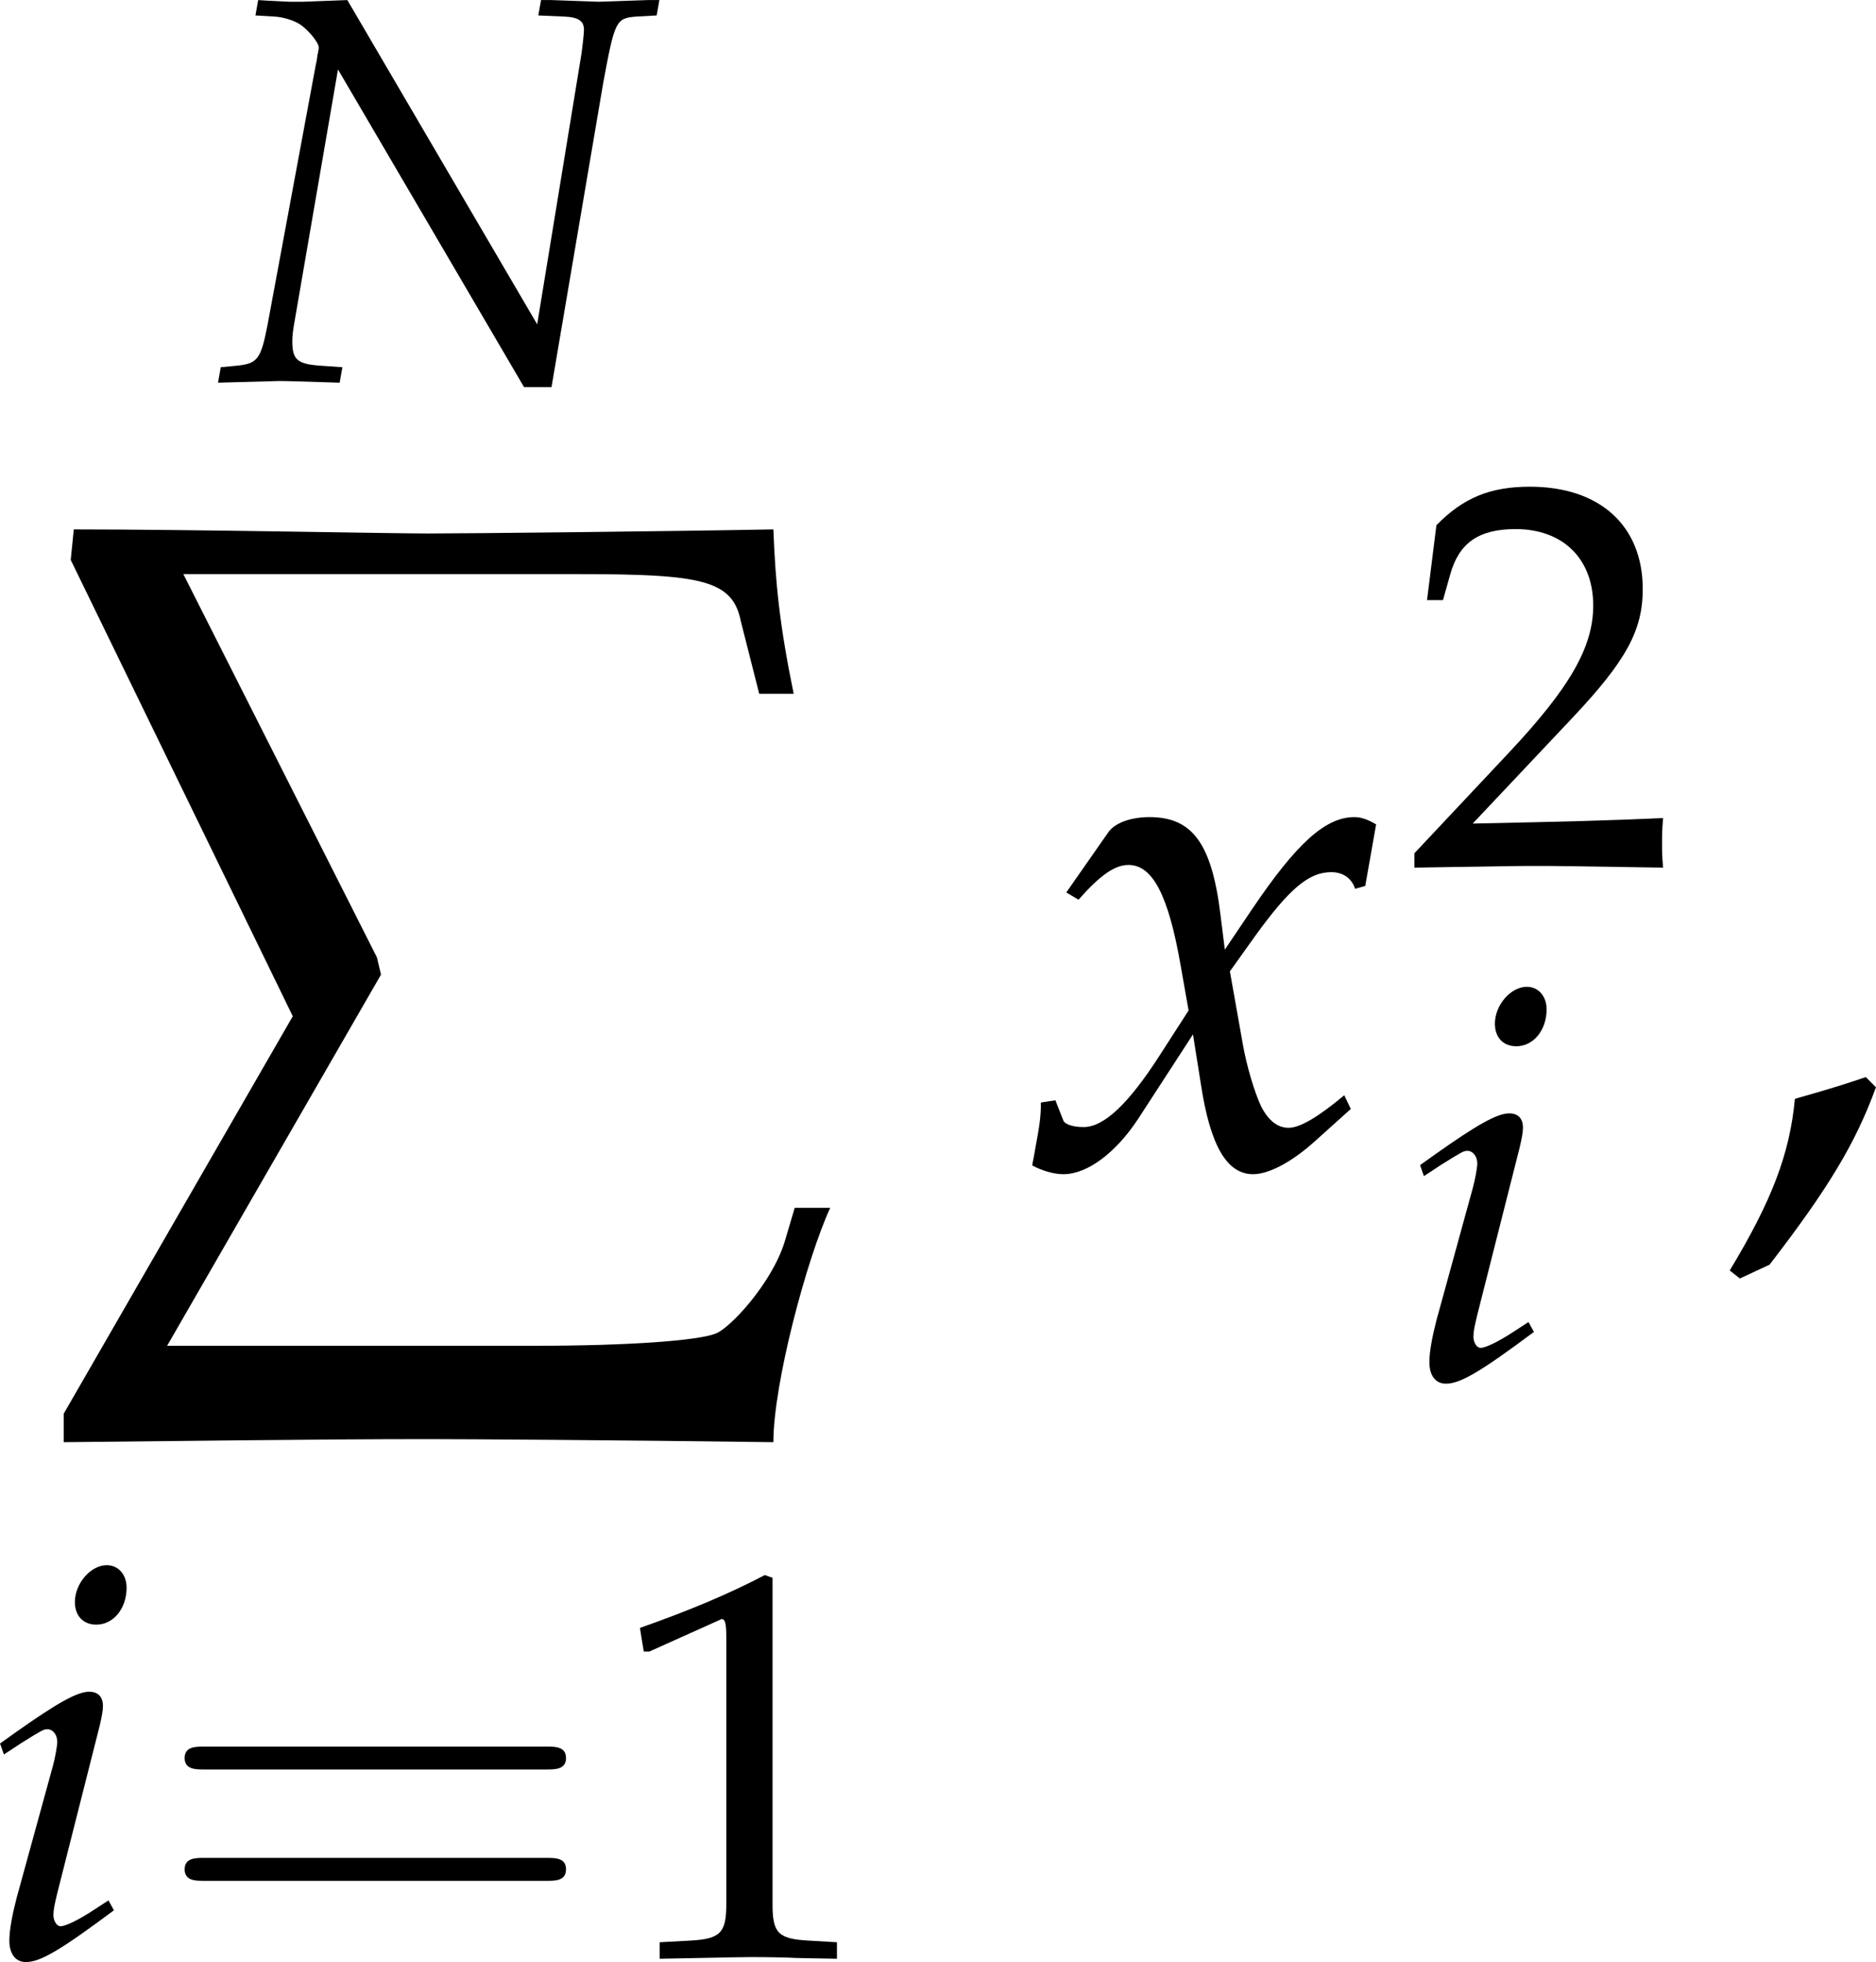
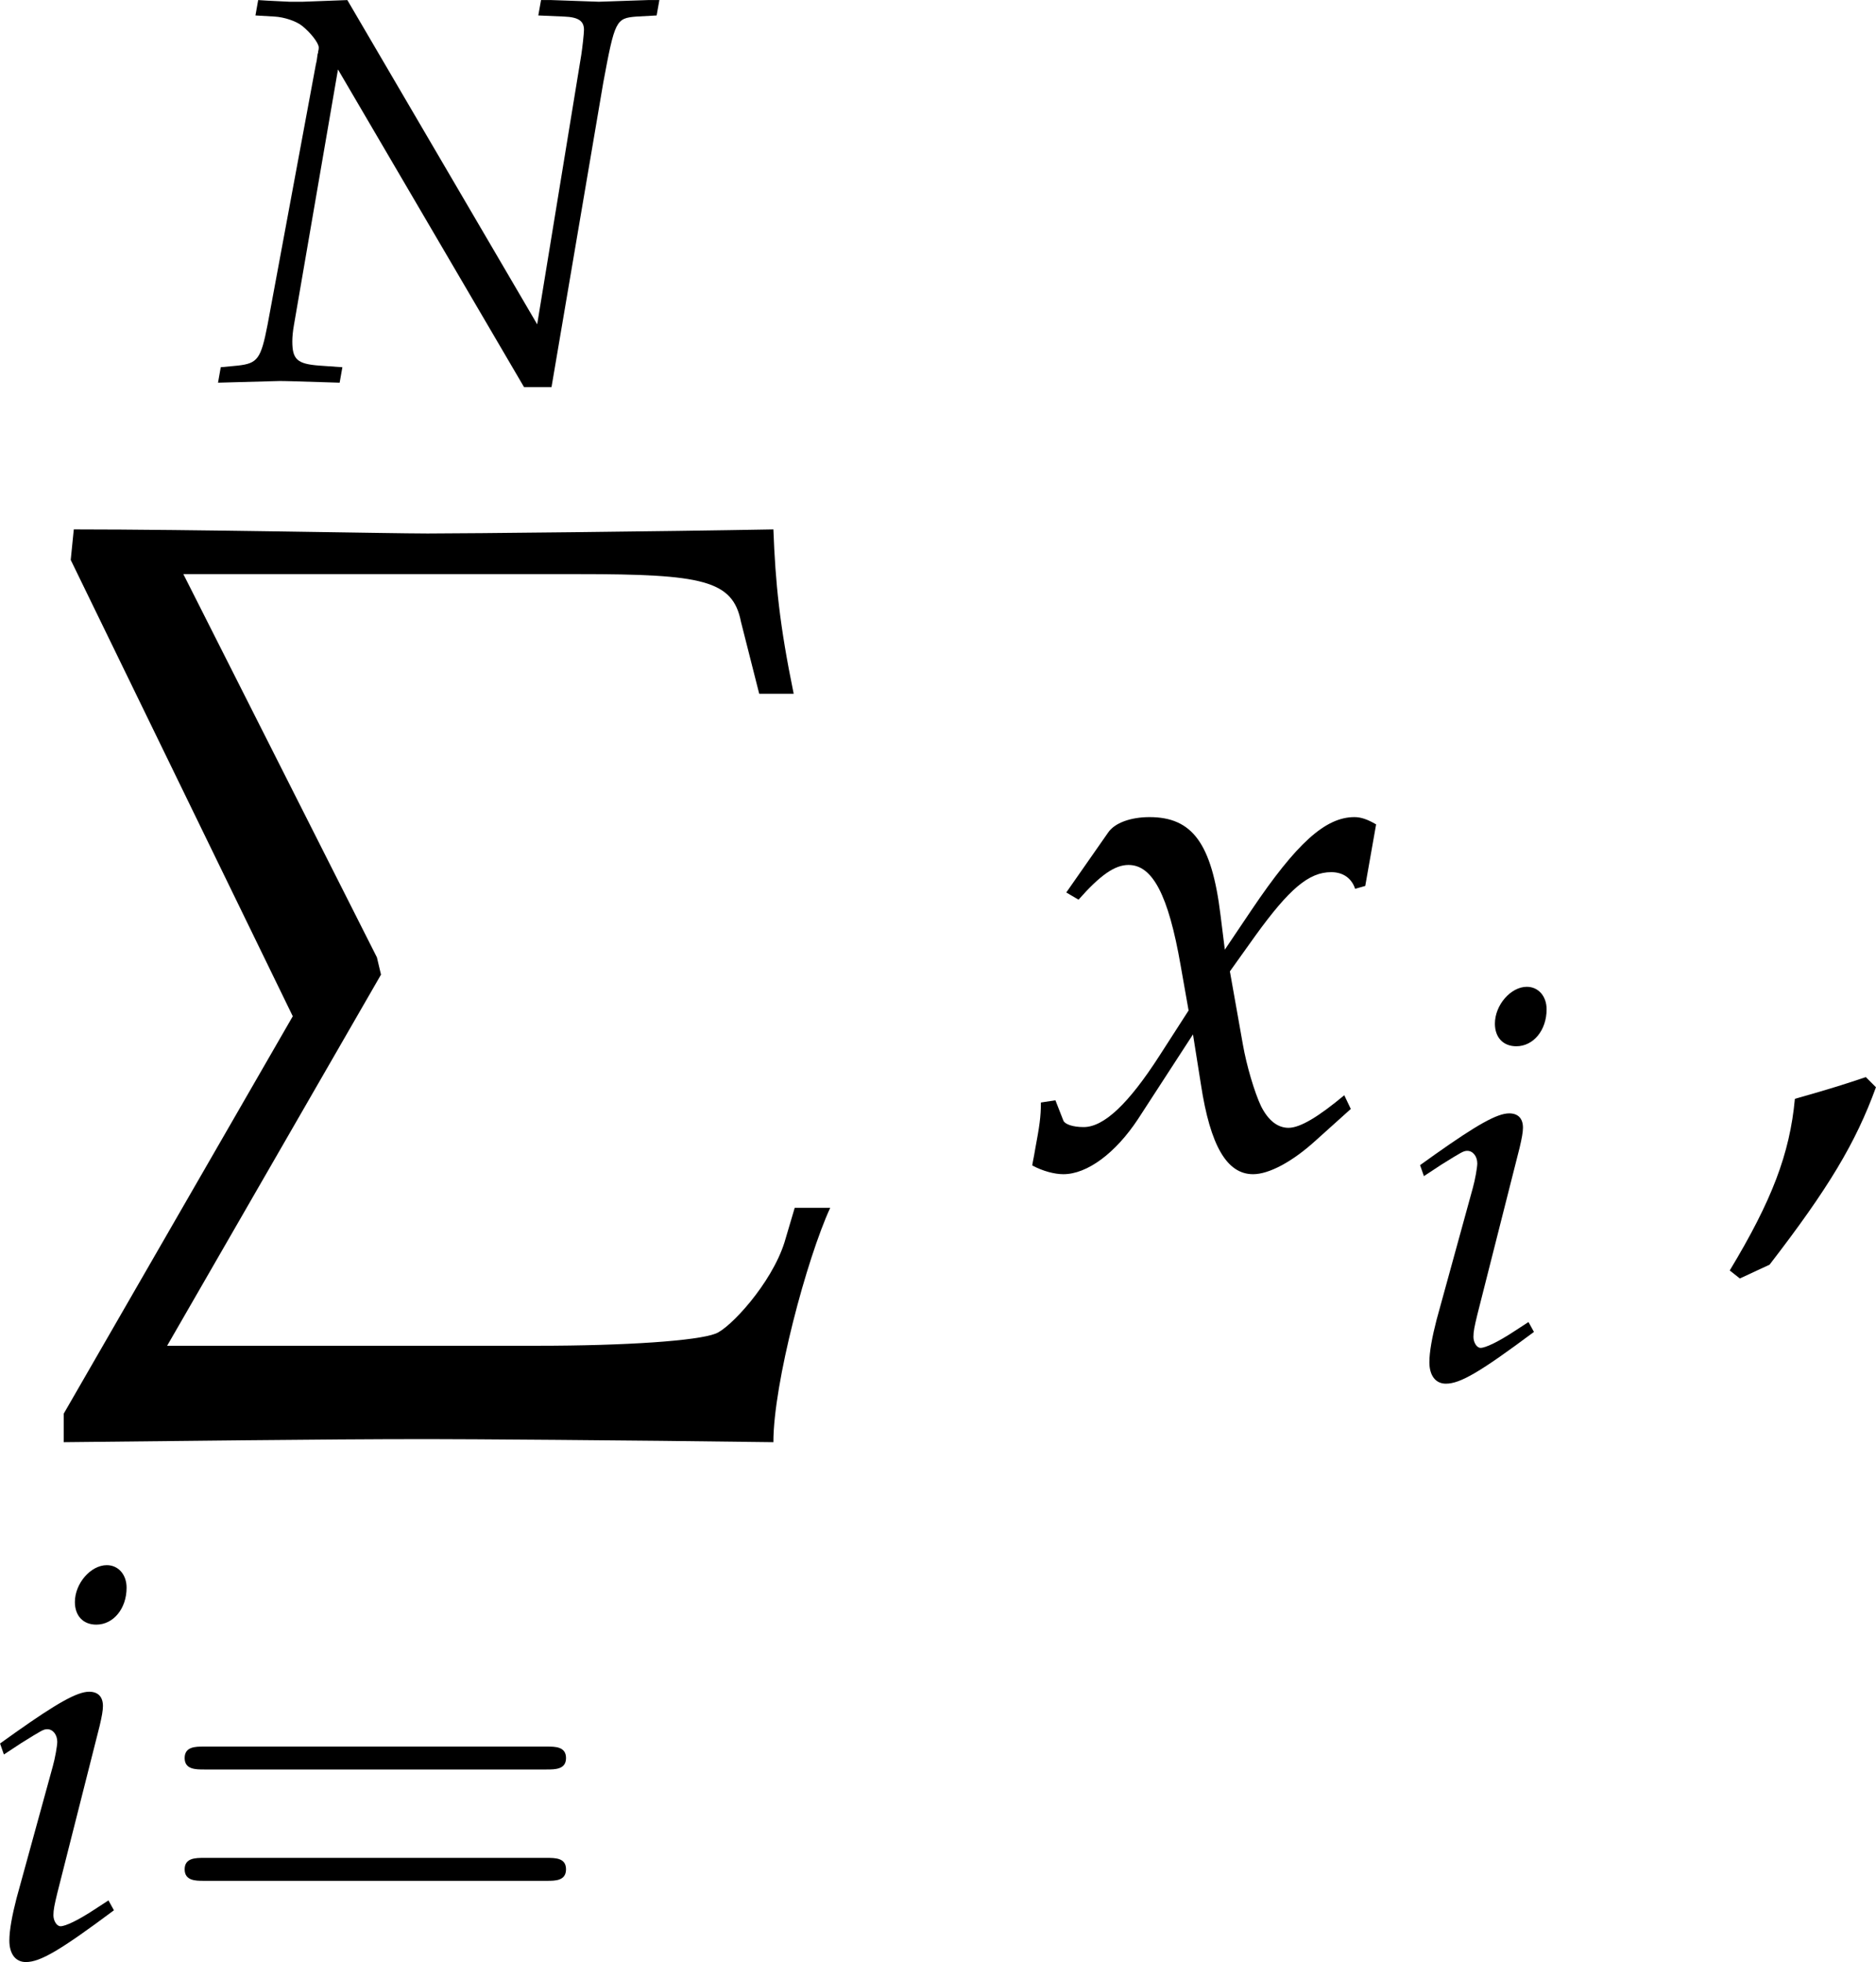
<svg xmlns="http://www.w3.org/2000/svg" xmlns:xlink="http://www.w3.org/1999/xlink" version="1.1" width="35.996pt" height="37.638pt" viewBox="199.566 433.029 35.996 37.638">
  <defs>
    <path id="g6-78" d="M2.576-7.521L1.695-7.488H1.587H1.435C1.402-7.488 1.239-7.499 .989-7.51L.815-7.521L.761-7.217L1.141-7.195C1.326-7.184 1.565-7.108 1.685-7.01C1.848-6.88 2.011-6.673 2.011-6.586C2.011-6.575 2.011-6.543 2-6.51C2-6.499 2-6.478 1.989-6.456C1.978-6.369 1.967-6.293 1.956-6.26L1-1.109C.869-.435 .804-.348 .413-.304L.076-.272L.022 .033L1.228 0C1.359 0 1.369 0 2.424 .033L2.478-.272L2.022-.304C1.587-.337 1.489-.424 1.489-.783C1.489-.869 1.5-.989 1.522-1.109L2.391-6.151L6.065 .12H6.608L7.63-5.891C7.858-7.119 7.88-7.162 8.282-7.195L8.684-7.217L8.738-7.521H8.51L7.543-7.488L6.608-7.521H6.401L6.347-7.217L6.858-7.195C7.14-7.184 7.249-7.108 7.249-6.934C7.249-6.858 7.217-6.575 7.195-6.434L6.325-1.119L2.576-7.521Z" />
    <path id="g6-105" d="M.37-4.217L.446-4L.793-4.228C1.196-4.478 1.228-4.499 1.304-4.499C1.413-4.499 1.5-4.391 1.5-4.25C1.5-4.173 1.456-3.923 1.413-3.771L.696-1.163C.609-.826 .554-.533 .554-.326C.554-.065 .674 .098 .88 .098C1.163 .098 1.554-.13 2.619-.924L2.511-1.119L2.228-.935C1.913-.728 1.663-.609 1.565-.609C1.489-.609 1.424-.717 1.424-.826S1.445-1.032 1.5-1.261L2.337-4.565C2.38-4.749 2.402-4.869 2.402-4.956C2.402-5.141 2.304-5.239 2.13-5.239C1.891-5.239 1.489-5.01 .674-4.434L.37-4.217ZM2.478-7.738C2.163-7.738 1.848-7.38 1.848-7.01C1.848-6.738 2.011-6.564 2.271-6.564C2.608-6.564 2.869-6.88 2.869-7.293C2.869-7.553 2.706-7.738 2.478-7.738Z" />
    <path id="g6-120" d="M.228-.956C.228-.739 .206-.598 .141-.25C.12-.12 .109-.087 .098-.011C.261 .076 .435 .12 .565 .12C.924 .12 1.348-.196 1.685-.706L2.511-1.978L2.63-1.228C2.771-.304 3.021 .12 3.413 .12C3.652 .12 4-.065 4.347-.38L4.88-.859L4.782-1.065C4.391-.739 4.119-.576 3.945-.576C3.782-.576 3.641-.685 3.532-.902C3.434-1.109 3.315-1.511 3.26-1.826L3.065-2.924L3.445-3.456C3.956-4.163 4.25-4.413 4.586-4.413C4.76-4.413 4.891-4.326 4.945-4.163L5.097-4.206L5.26-5.13C5.13-5.206 5.032-5.239 4.934-5.239C4.499-5.239 4.065-4.847 3.391-3.847L2.989-3.25L2.924-3.771C2.793-4.847 2.5-5.239 1.858-5.239C1.576-5.239 1.337-5.152 1.239-5.01L.609-4.108L.793-4C1.119-4.369 1.337-4.521 1.543-4.521C1.902-4.521 2.141-4.076 2.326-3.011L2.445-2.337L2.011-1.663C1.543-.935 1.174-.587 .869-.587C.706-.587 .587-.63 .565-.685L.446-.989L.228-.956Z" />
    <use id="g123-120" xlink:href="#g6-120" transform="scale(.913)" />
    <path id="g8-229" d="M.238-5.931L1.977-2.358L.183 .754V.977C1.048 .969 2.168 .953 3.033 .953C3.327 .953 4.558 .961 5.741 .977C5.741 .516 6.003-.461 6.186-.858H5.908L5.828-.588C5.725-.262 5.399 .087 5.288 .127C5.145 .183 4.59 .222 3.891 .222H.993L2.668-2.684L2.636-2.819L1.12-5.82H4.216C5.185-5.82 5.423-5.773 5.487-5.447L5.63-4.883H5.9C5.789-5.423 5.757-5.749 5.741-6.17C4.875-6.154 3.327-6.138 3.033-6.138S1.183-6.17 .262-6.17L.238-5.931Z" />
    <use id="g118-78" xlink:href="#g6-78" transform="scale(.694)" />
    <use id="g118-105" xlink:href="#g6-105" transform="scale(.694)" />
    <path id="g5-44" d="M2.217-1.337C1.924-1.239 1.728-1.174 1.152-1.011C1.076-.185 .804 .522 .174 1.565L.326 1.685L.772 1.478C1.652 .337 2.065-.348 2.369-1.185L2.217-1.337Z" />
-     <path id="g5-49" d="M.728-6.032H.837L2.239-6.662C2.25-6.673 2.261-6.673 2.271-6.673C2.337-6.673 2.358-6.575 2.358-6.315V-1.043C2.358-.478 2.239-.359 1.652-.326L1.043-.293V.033C2.717 0 2.717 0 2.837 0C2.978 0 3.217 0 3.587 .011C3.717 .022 4.097 .022 4.543 .033V-.293L3.978-.326C3.38-.359 3.271-.478 3.271-1.043V-7.488L3.119-7.543C2.413-7.173 1.641-6.847 .652-6.499L.728-6.032Z" />
-     <path id="g5-50" d="M.174-.25V.033C2.206 0 2.206 0 2.598 0S2.989 0 5.086 .033C5.065-.196 5.065-.304 5.065-.456C5.065-.598 5.065-.706 5.086-.946C3.837-.891 3.337-.88 1.326-.837L3.304-2.934C4.358-4.054 4.684-4.652 4.684-5.467C4.684-6.717 3.837-7.488 2.456-7.488C1.674-7.488 1.141-7.271 .609-6.727L.424-5.249H.739L.88-5.749C1.054-6.38 1.445-6.651 2.174-6.651C3.108-6.651 3.706-6.065 3.706-5.141C3.706-4.326 3.25-3.521 2.022-2.217L.174-.25Z" />
    <use id="g96-229" xlink:href="#g8-229" transform="scale(1.75)" />
    <path id="g10-61" d="M5.684-2.706C5.808-2.706 5.965-2.706 5.965-2.871S5.808-3.036 5.692-3.036H.736C.621-3.036 .463-3.036 .463-2.871S.621-2.706 .745-2.706H5.684ZM5.692-1.1C5.808-1.1 5.965-1.1 5.965-1.266S5.808-1.431 5.684-1.431H.745C.621-1.431 .463-1.431 .463-1.266S.621-1.1 .736-1.1H5.692Z" />
    <use id="g80-61" xlink:href="#g10-61" transform="scale(.95)" />
    <use id="g129-49" xlink:href="#g5-49" transform="scale(.694)" />
    <use id="g129-50" xlink:href="#g5-50" transform="scale(.694)" />
    <use id="g132-44" xlink:href="#g5-44" transform="scale(.913)" />
  </defs>
  <g id="page1" transform="matrix(1.4 0 0 1.4 0 0)">
    <use x="145.52" y="314.527" xlink:href="#g118-78" />
    <use x="143.1" y="327.358" xlink:href="#g96-229" />
    <use x="142.291" y="336.123" xlink:href="#g118-105" />
    <use x="144.638" y="336.123" xlink:href="#g80-61" />
    <use x="150.865" y="336.123" xlink:href="#g129-49" />
    <use x="156.605" y="325.286" xlink:href="#g123-120" />
    <use x="161.811" y="321.172" xlink:href="#g129-50" />
    <use x="161.753" y="328.198" xlink:href="#g118-105" />
    <use x="166.095" y="325.286" xlink:href="#g132-44" />
  </g>
</svg>